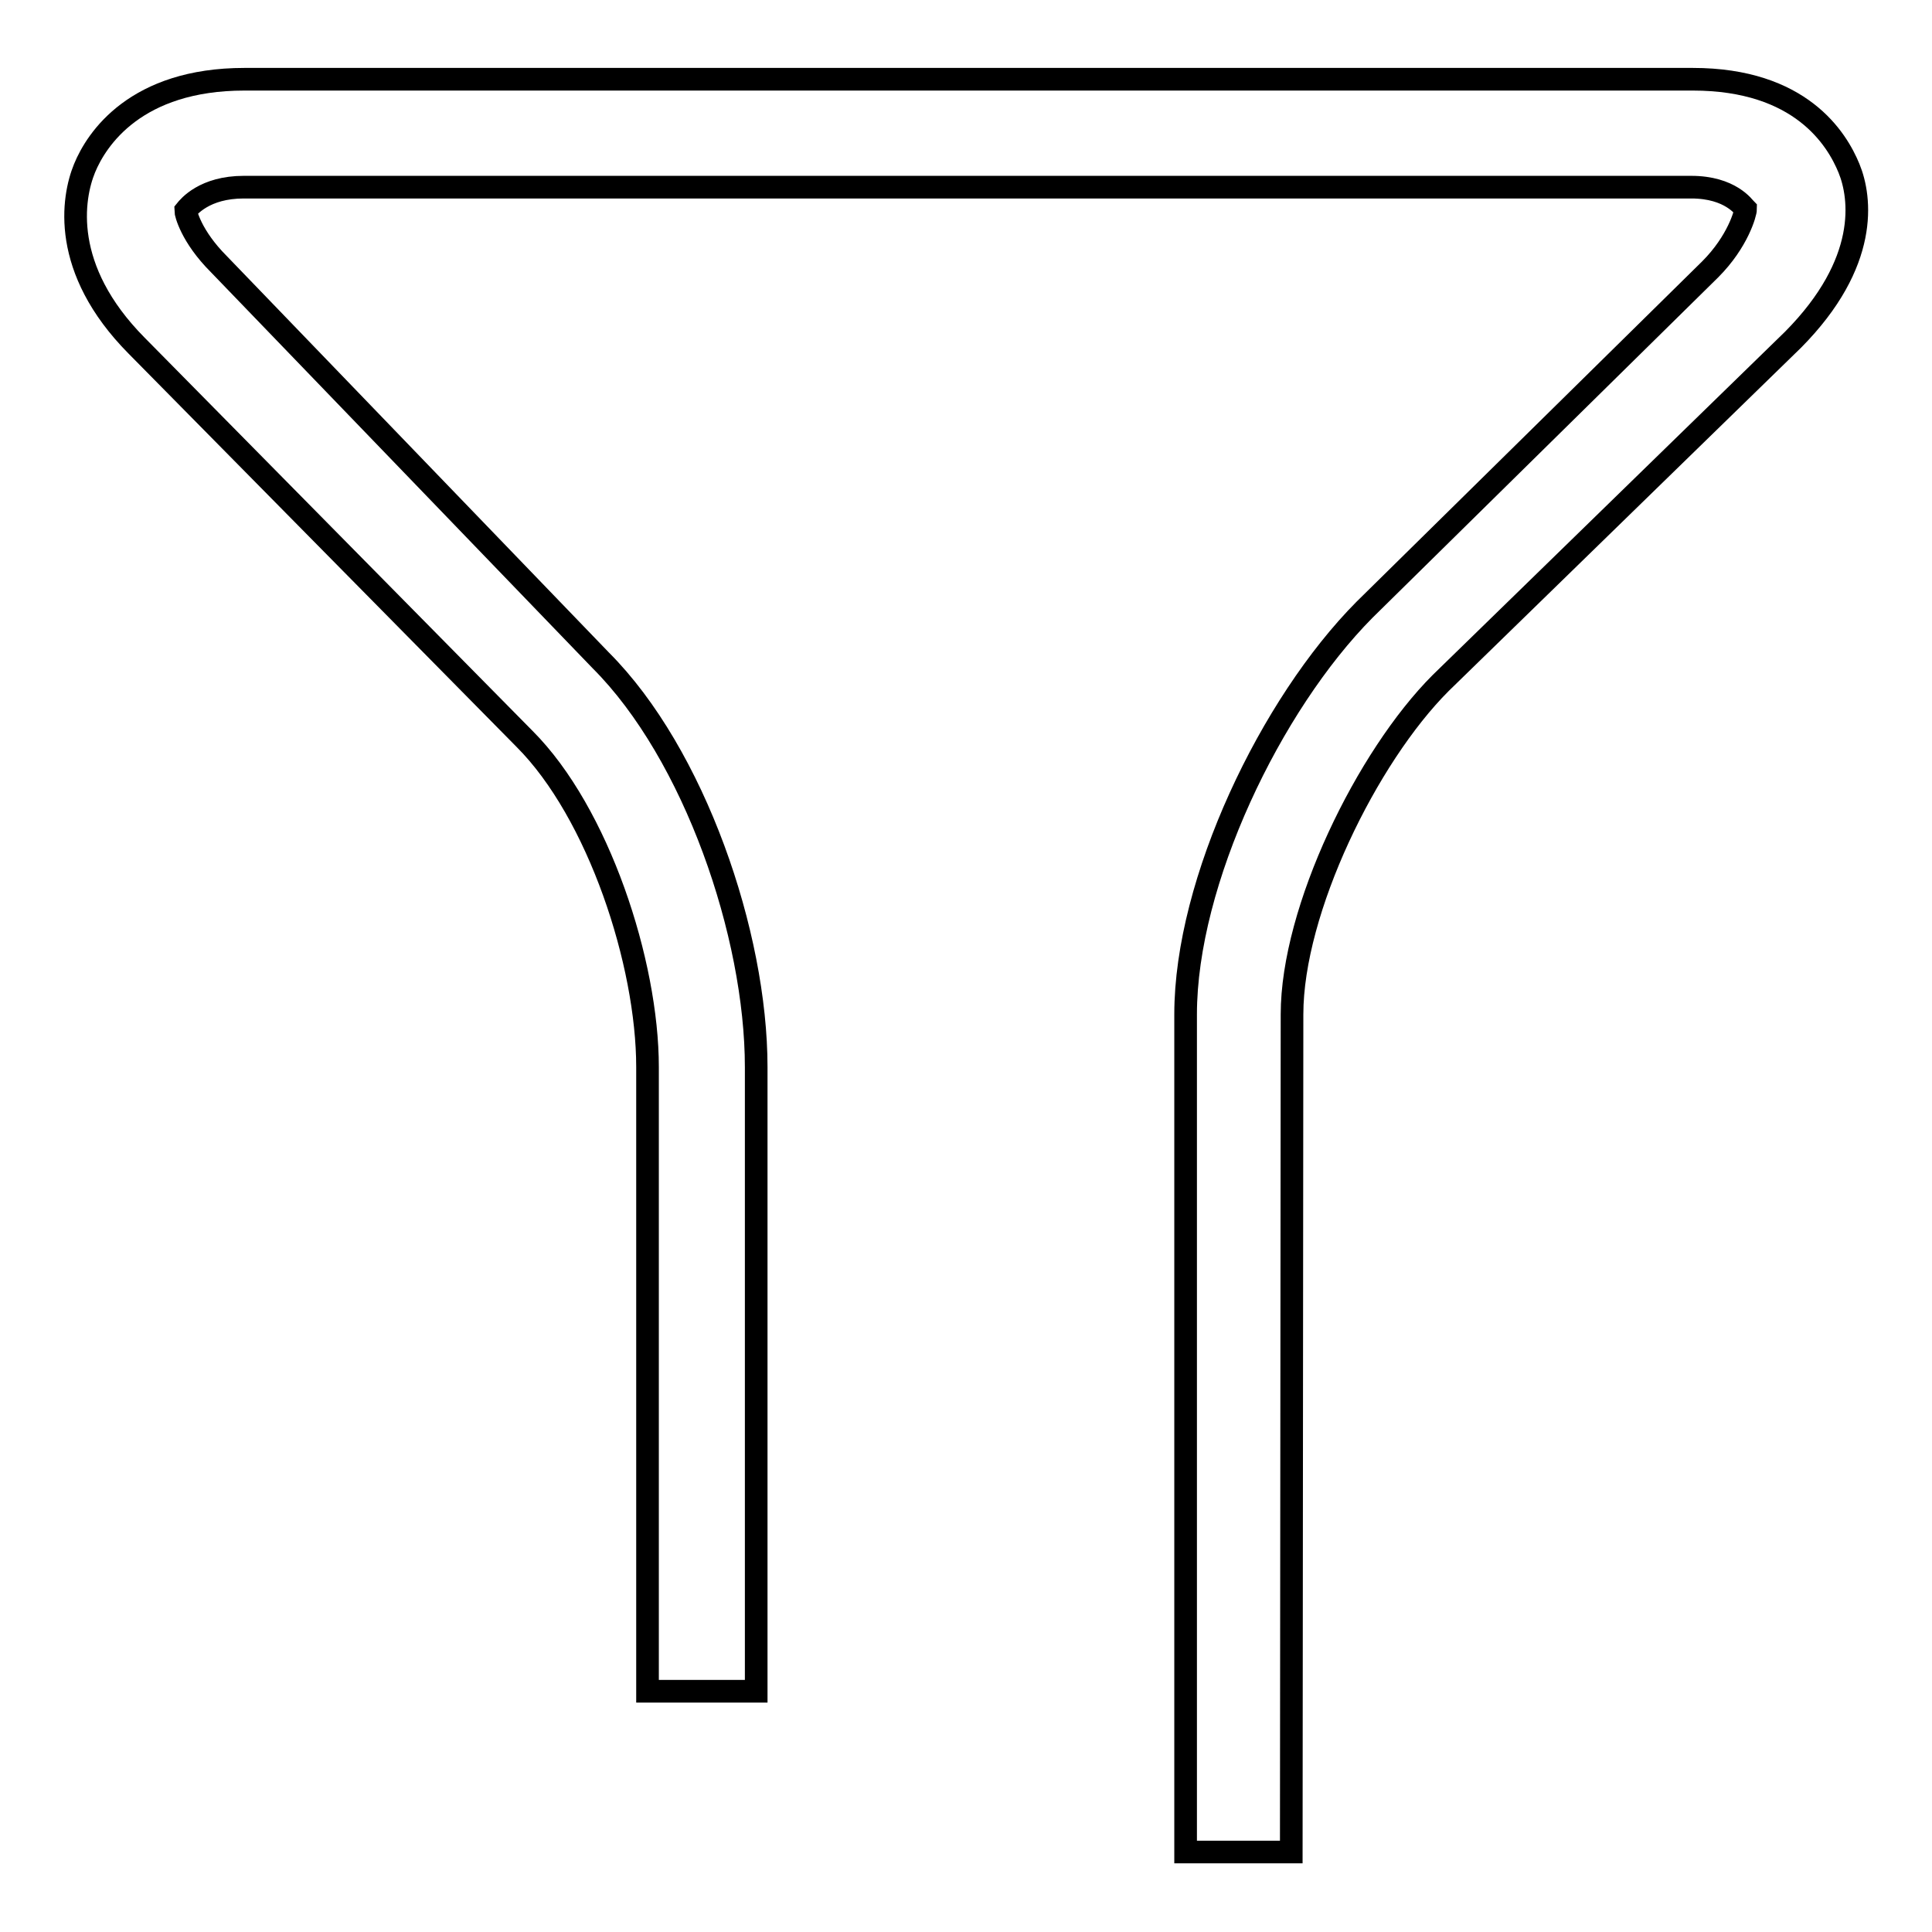
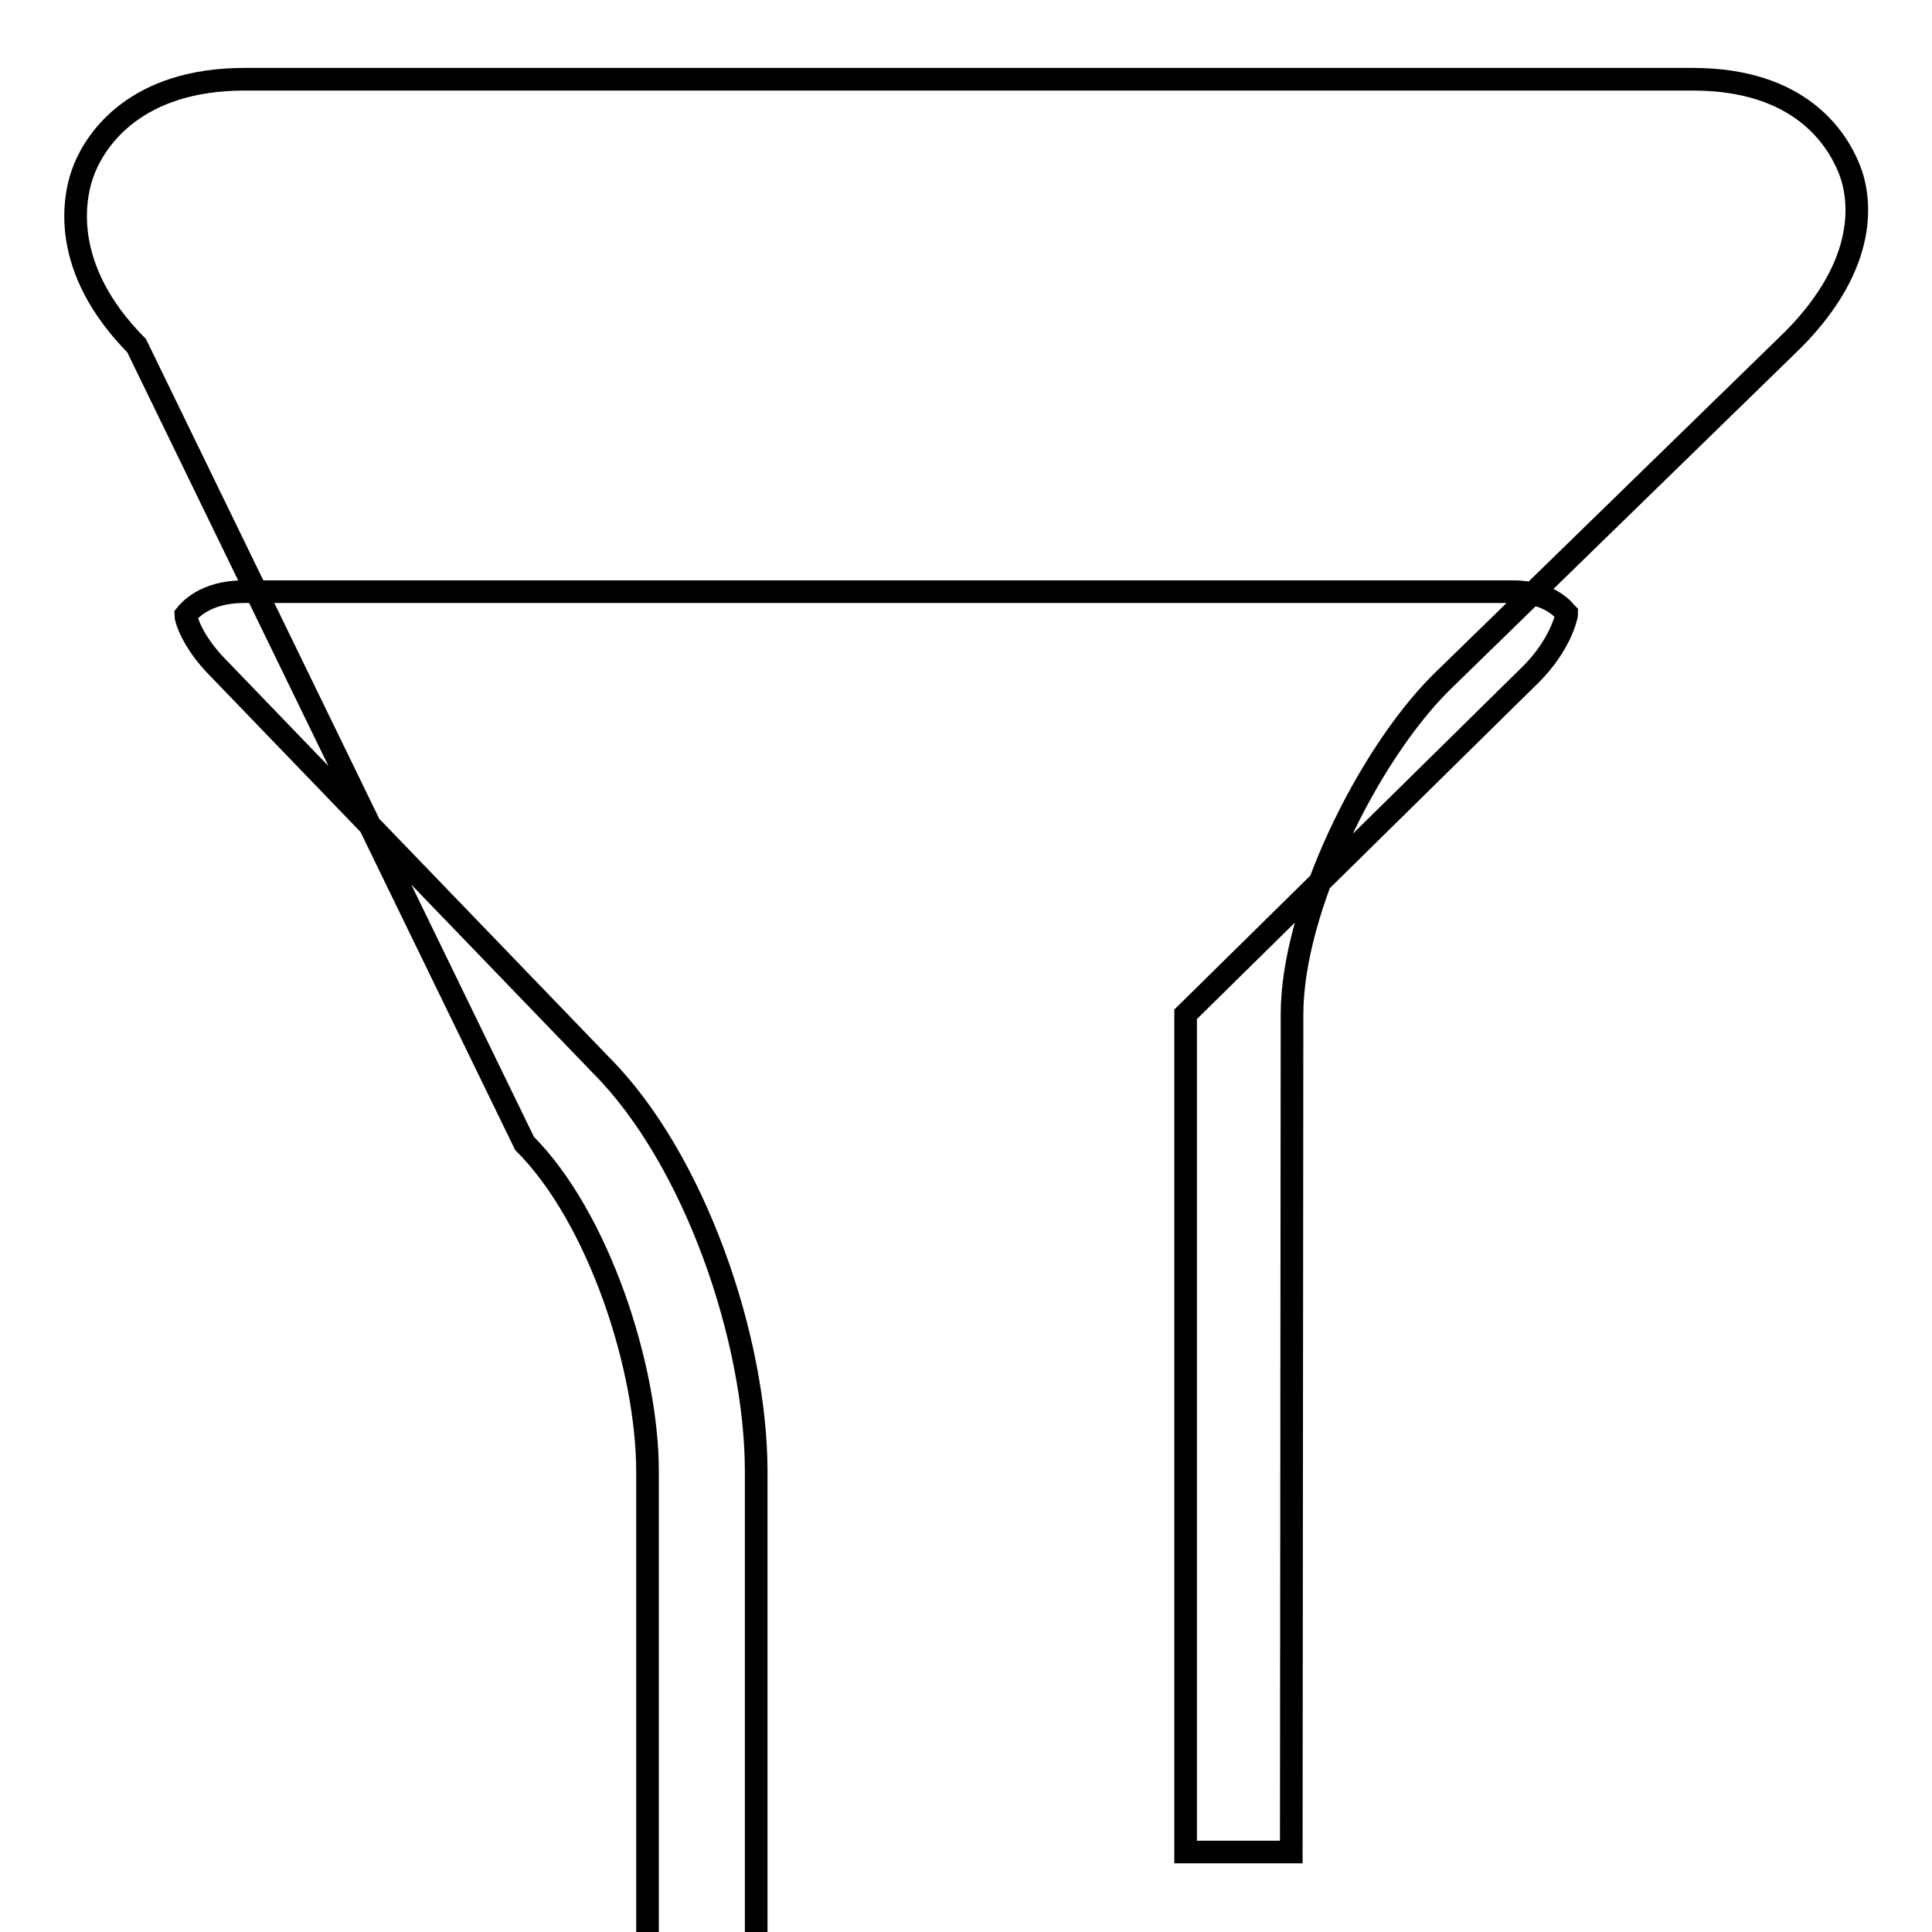
<svg xmlns="http://www.w3.org/2000/svg" version="1.1" x="0px" y="0px" viewBox="0 0 256 256" enable-background="new 0 0 256 256" xml:space="preserve">
  <g>
    <g>
-       <path stroke-width="3" fill-opacity="0" stroke="#000000" d="M171.1,245.4h-14V134.4c0-17.6,11.3-41.1,23.7-53.6l45.8-45.1c3.7-3.7,4.7-7.5,4.7-8c-0.2-0.2-2-2.9-7.2-2.9H32.3c-5.2,0-7.3,2.6-7.7,3.1c0,0.3,0.7,3.4,4.4,7.1l50.6,52.5c12.4,12.4,20.6,36.3,20.6,53.9v82.7H85.8v-82.7c0-13.8-6.5-33.7-16.3-43.5L18.1,45.8C8,35.6,9.6,26.2,11.2,22.3c1.6-3.9,6.8-11.8,21.2-11.8h191.9c14.3,0,19.1,7.9,20.7,11.8c1.6,3.9,2.7,12.5-7.4,22.7l-46.7,45.5c-9.8,9.8-19.7,30.1-19.7,43.9L171.1,245.4L171.1,245.4z" />
+       <path stroke-width="3" fill-opacity="0" stroke="#000000" d="M171.1,245.4h-14V134.4l45.8-45.1c3.7-3.7,4.7-7.5,4.7-8c-0.2-0.2-2-2.9-7.2-2.9H32.3c-5.2,0-7.3,2.6-7.7,3.1c0,0.3,0.7,3.4,4.4,7.1l50.6,52.5c12.4,12.4,20.6,36.3,20.6,53.9v82.7H85.8v-82.7c0-13.8-6.5-33.7-16.3-43.5L18.1,45.8C8,35.6,9.6,26.2,11.2,22.3c1.6-3.9,6.8-11.8,21.2-11.8h191.9c14.3,0,19.1,7.9,20.7,11.8c1.6,3.9,2.7,12.5-7.4,22.7l-46.7,45.5c-9.8,9.8-19.7,30.1-19.7,43.9L171.1,245.4L171.1,245.4z" />
    </g>
  </g>
</svg>